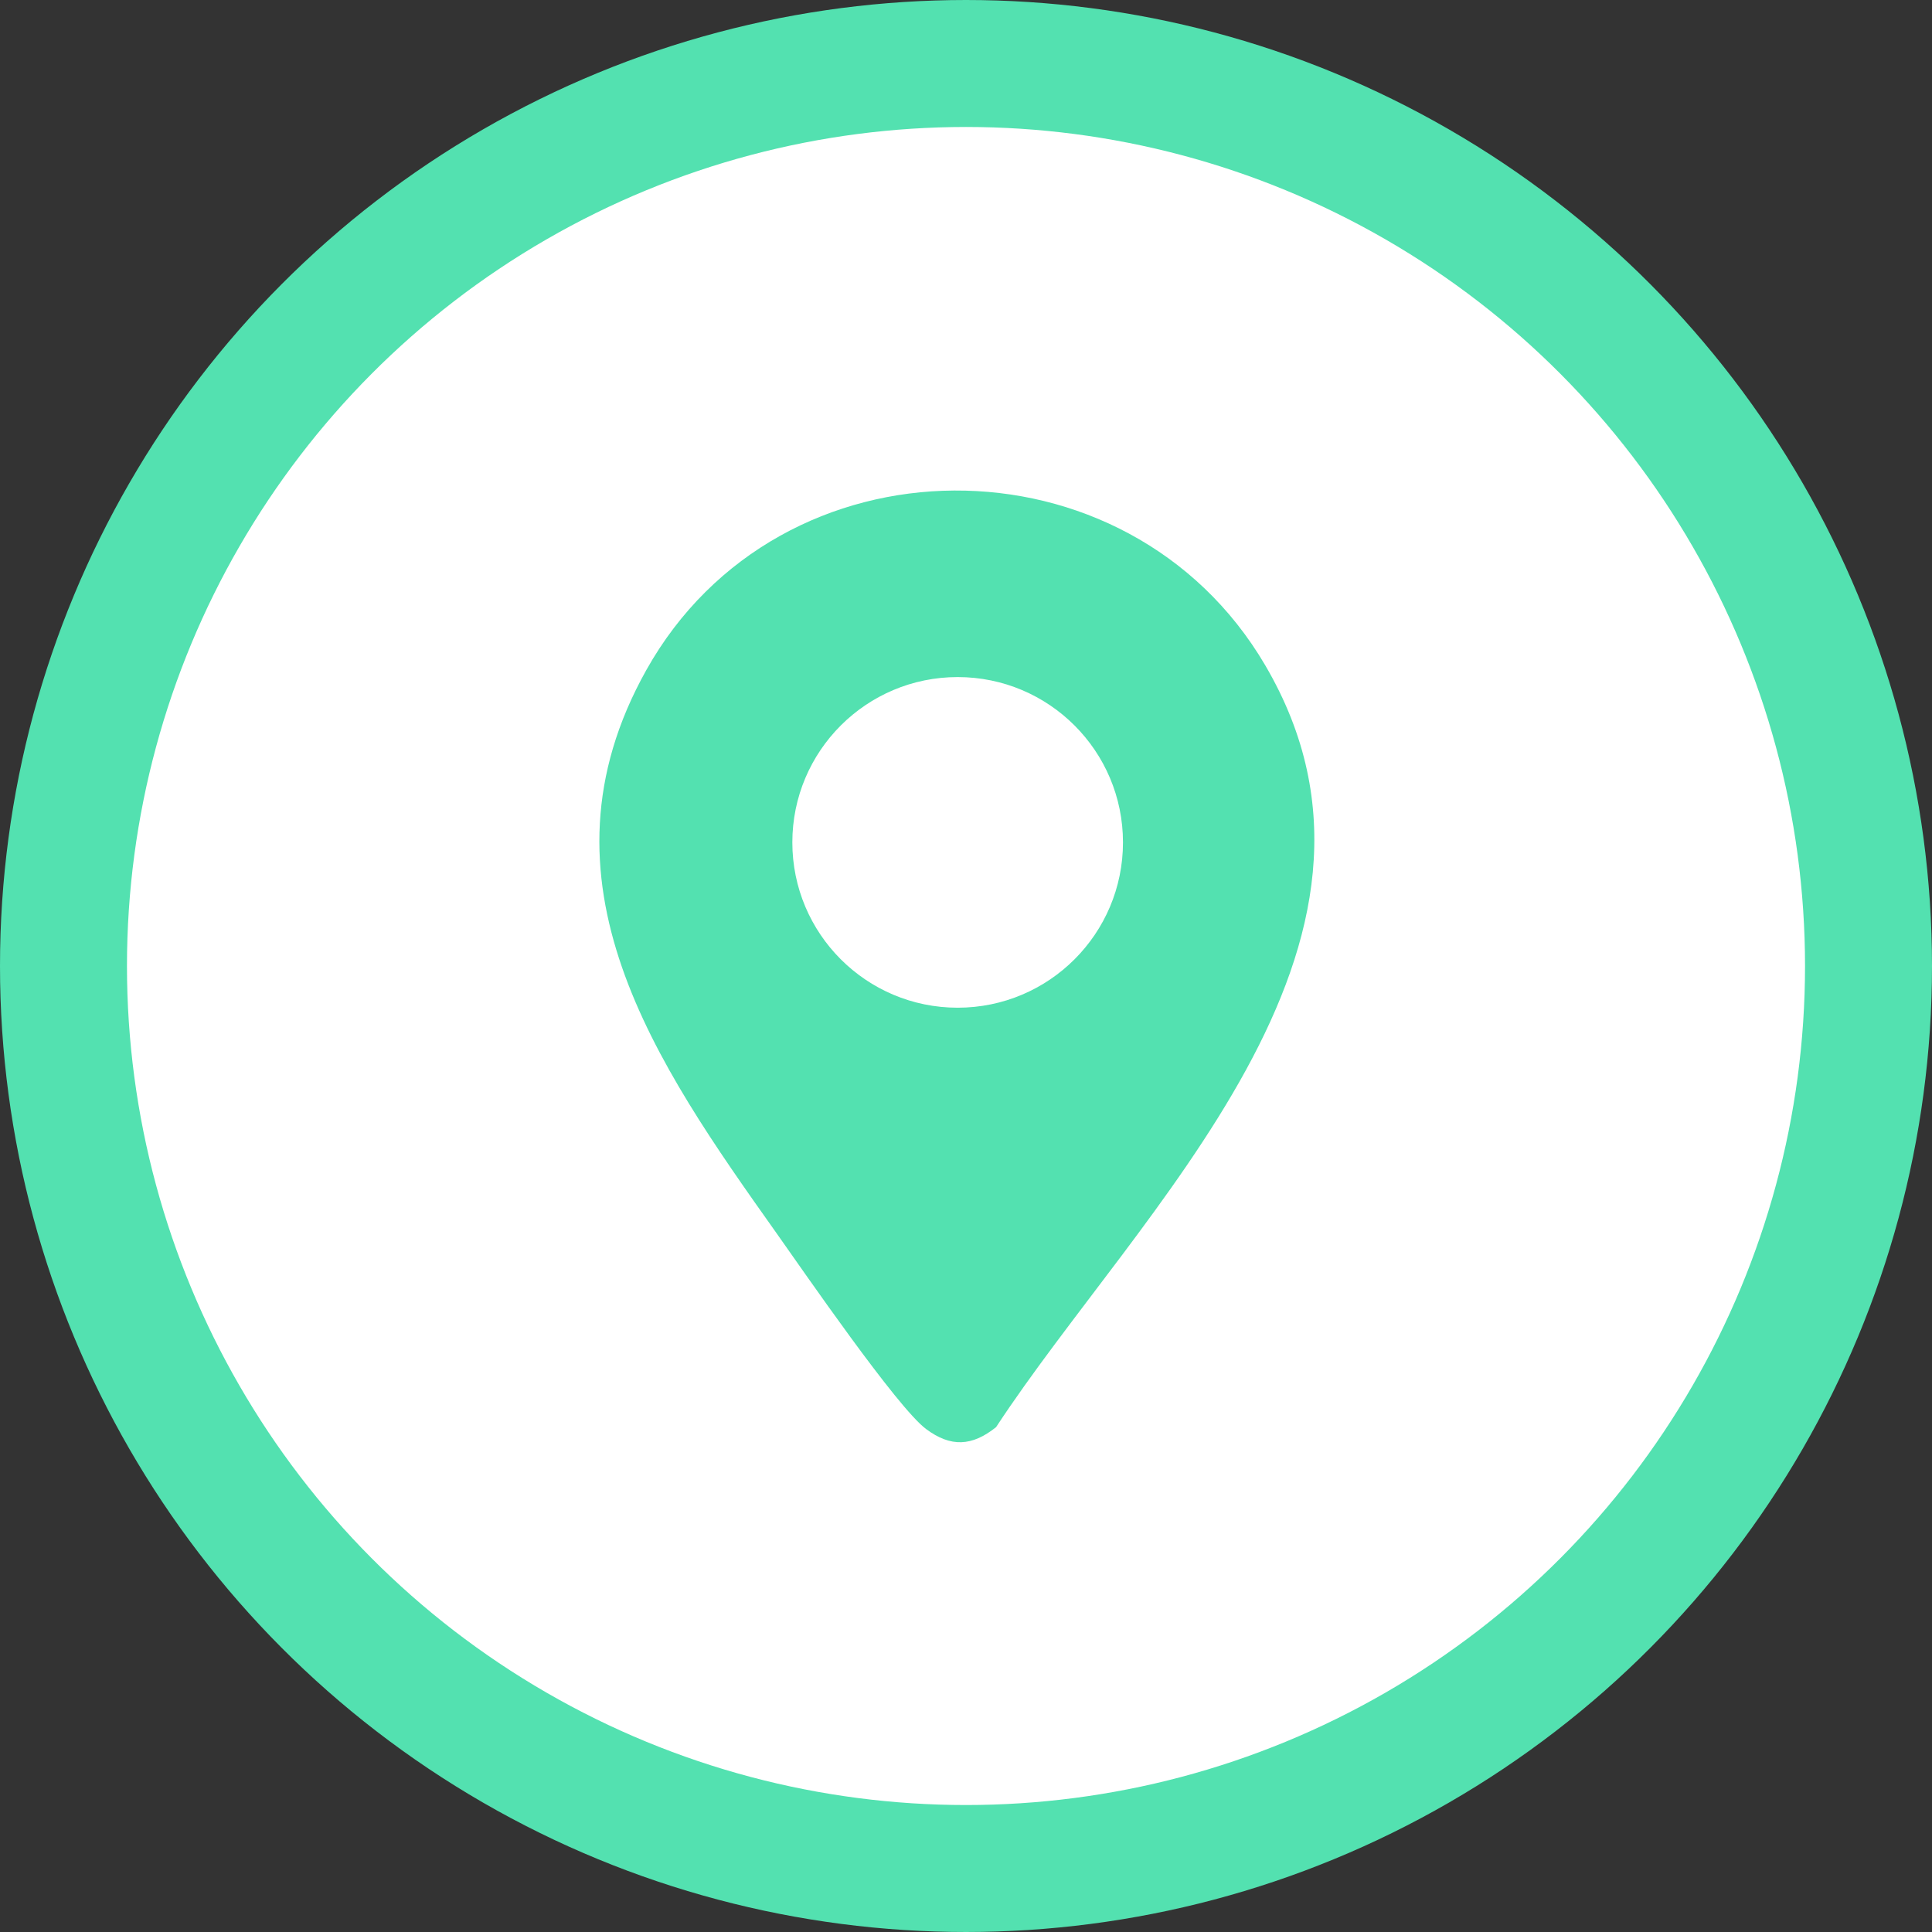
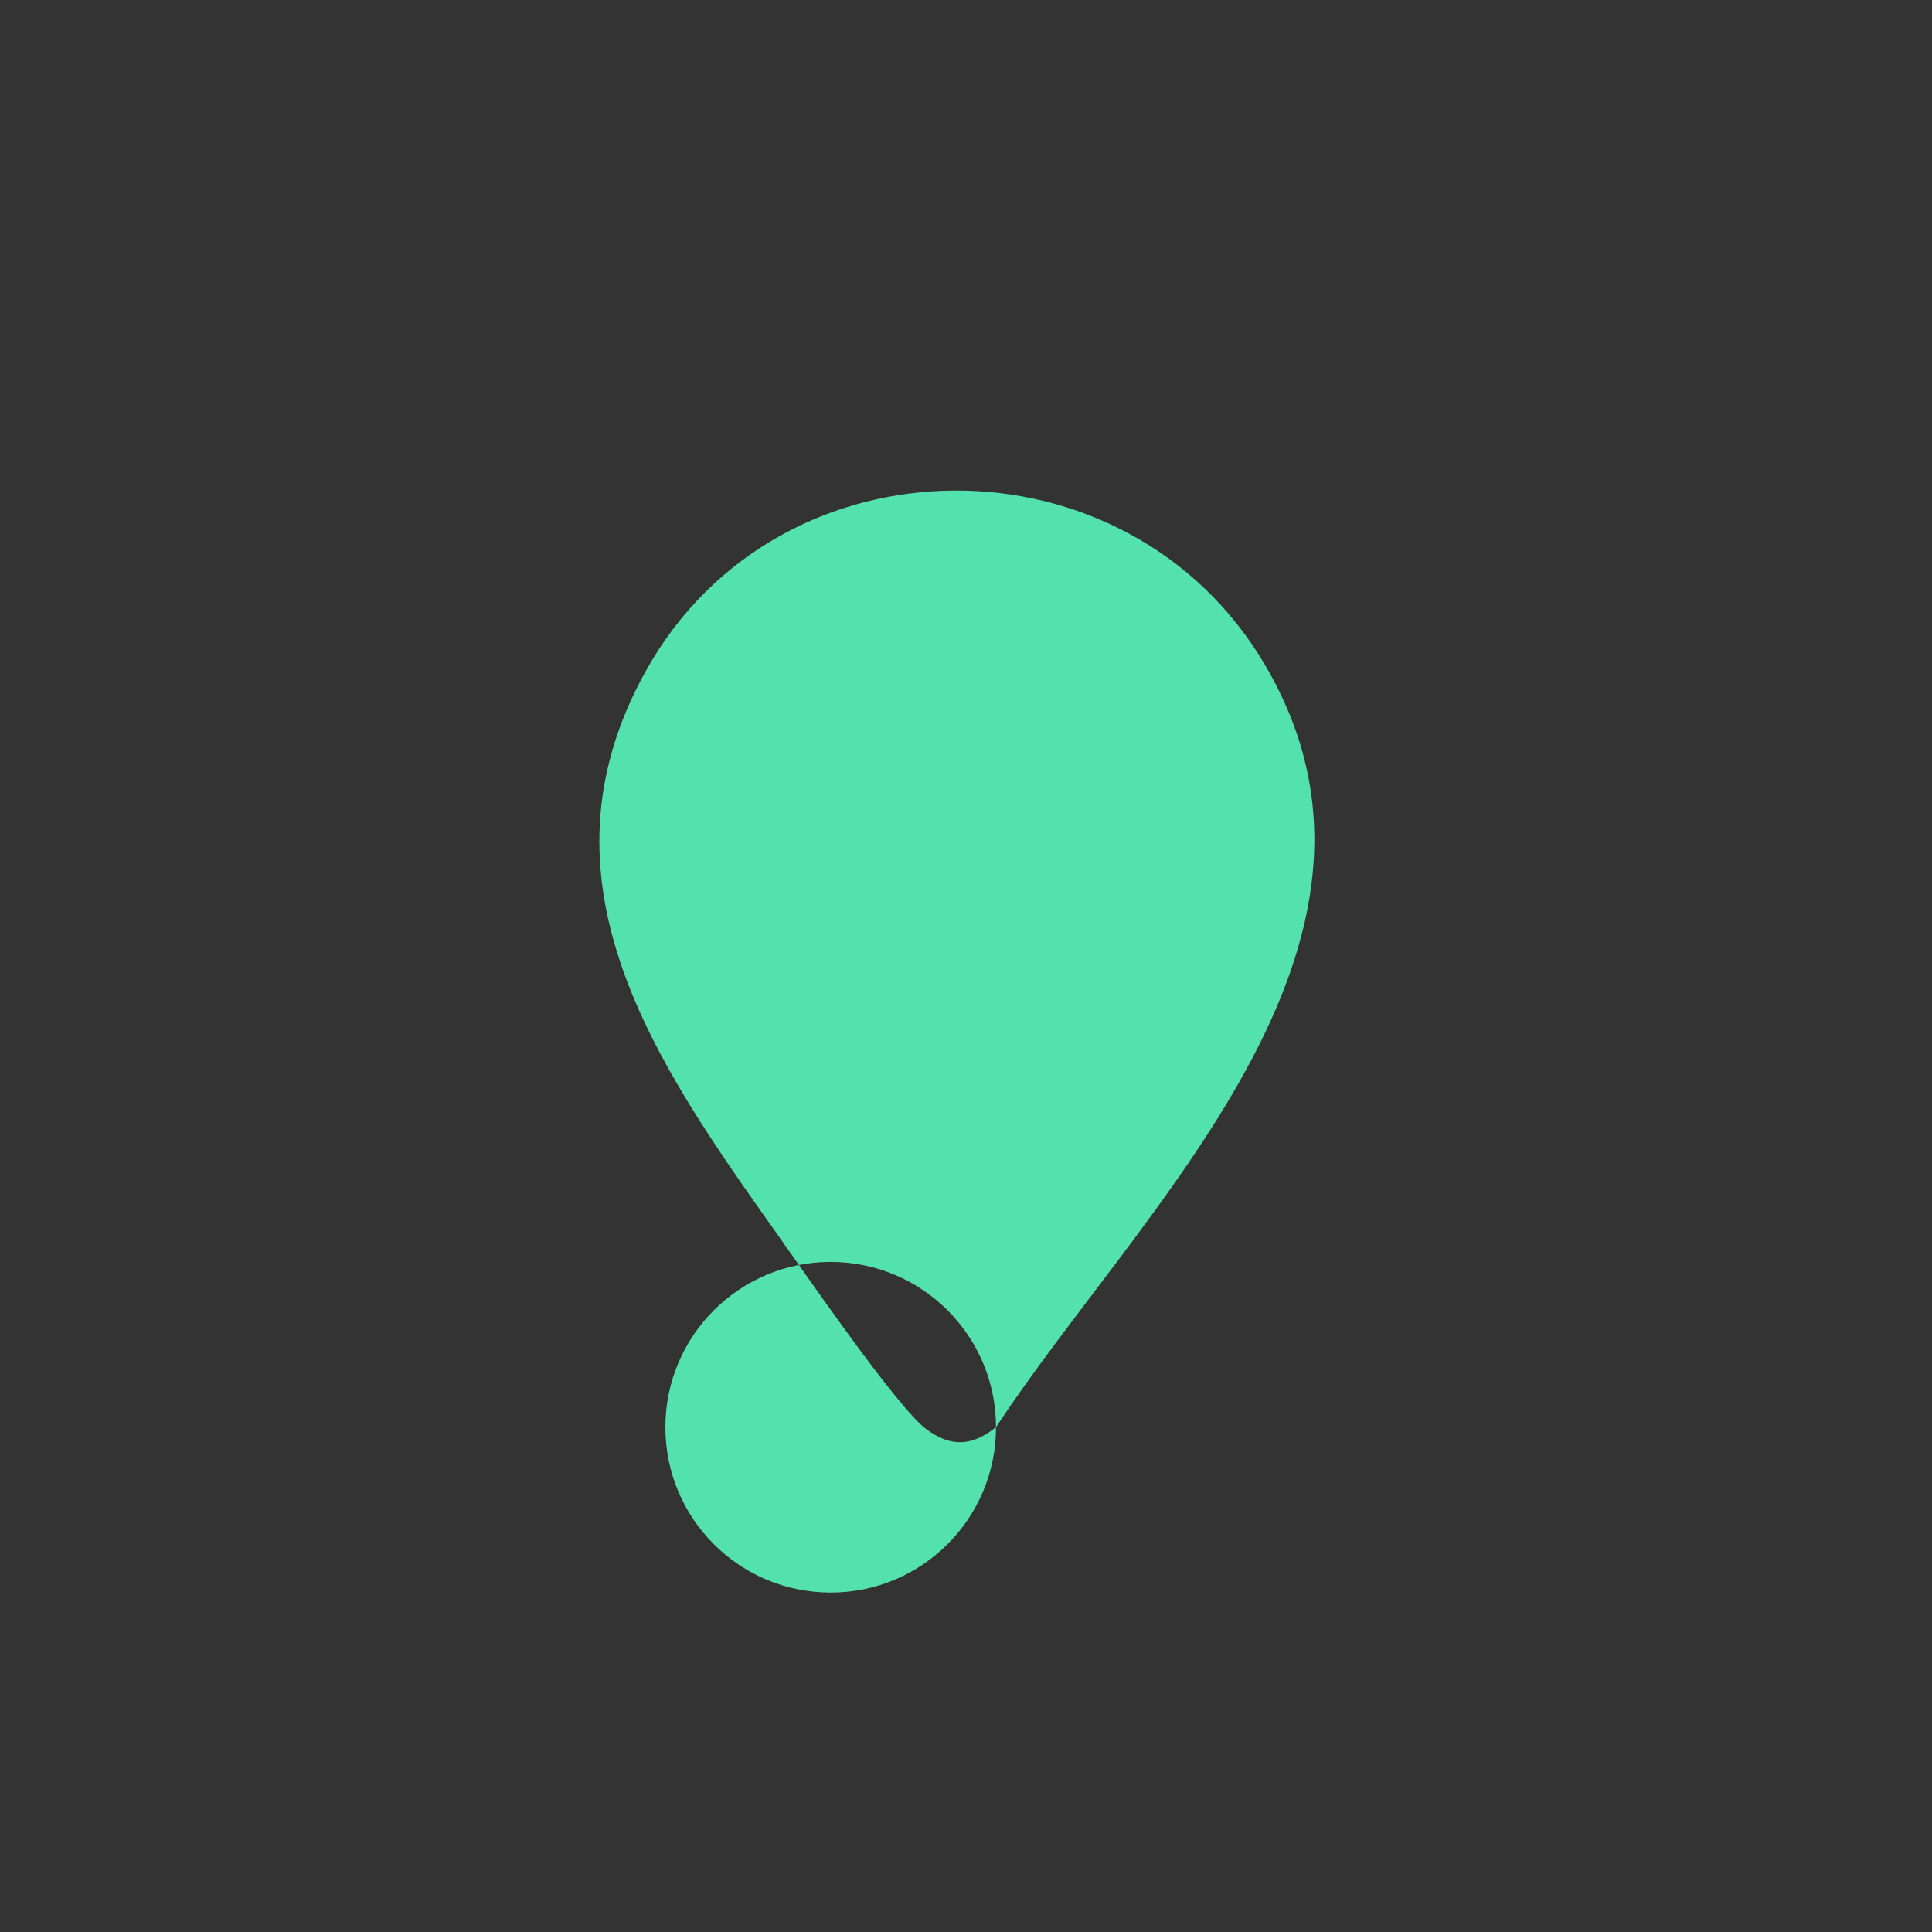
<svg xmlns="http://www.w3.org/2000/svg" id="a" viewBox="0 0 345.1 345.1">
  <rect x="0" y="0" width="345.1" height="345.1" fill="#333333" stroke="none" />
-   <circle cx="172.55" cy="172.55" r="161.21" style="fill:#fff; stroke:#53e1b0; stroke-miterlimit:10; stroke-width:22.68px;" />
-   <path d="M177.91,254.94c25.5-38.89,77.55-85.93,48.08-136.12-24.54-41.8-86.73-41.69-110.55.88-21.11,37.72,1.79,70.29,23.24,100.54,4.86,6.85,21.54,31.13,26.73,35.01,4.43,3.31,8.22,3.09,12.49-.31ZM200.59,150.47c0,16.31-13.22,29.53-29.53,29.53s-29.53-13.22-29.53-29.53,13.22-29.53,29.53-29.53,29.53,13.22,29.53,29.53Z" style="fill:#53e1b0;" />
+   <path d="M177.91,254.94c25.5-38.89,77.55-85.93,48.08-136.12-24.54-41.8-86.73-41.69-110.55.88-21.11,37.72,1.79,70.29,23.24,100.54,4.86,6.85,21.54,31.13,26.73,35.01,4.43,3.31,8.22,3.09,12.49-.31Zc0,16.31-13.22,29.53-29.53,29.53s-29.53-13.22-29.53-29.53,13.22-29.53,29.53-29.53,29.53,13.22,29.53,29.53Z" style="fill:#53e1b0;" />
</svg>